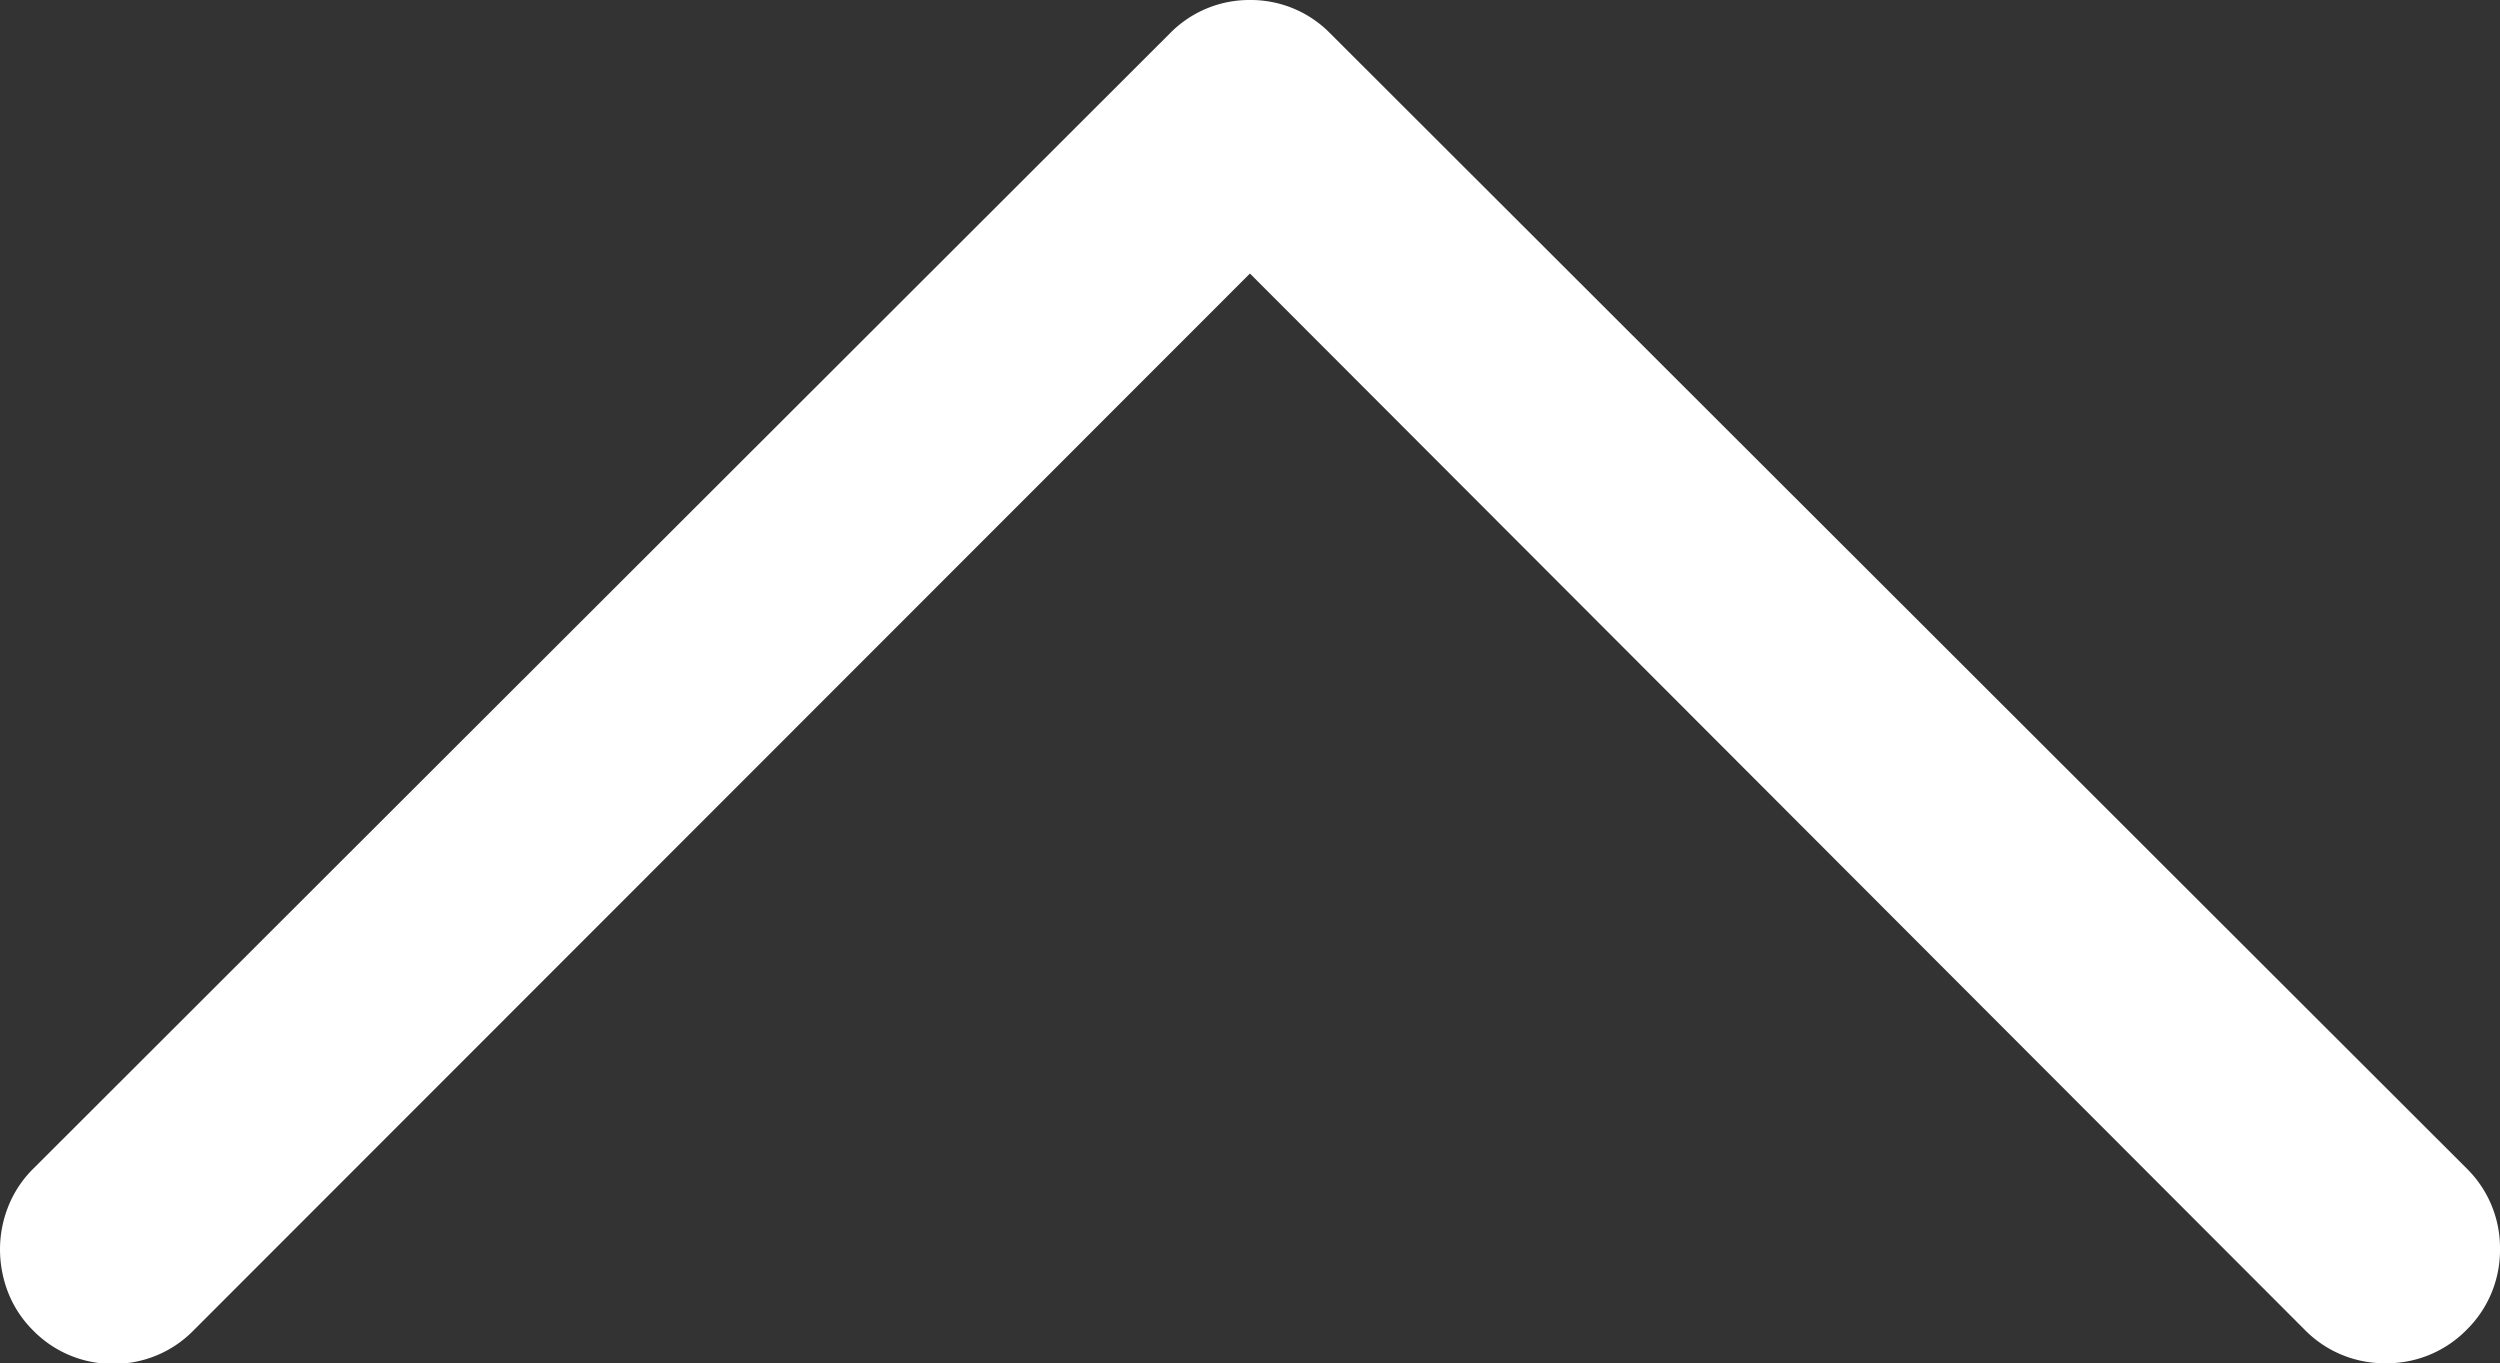
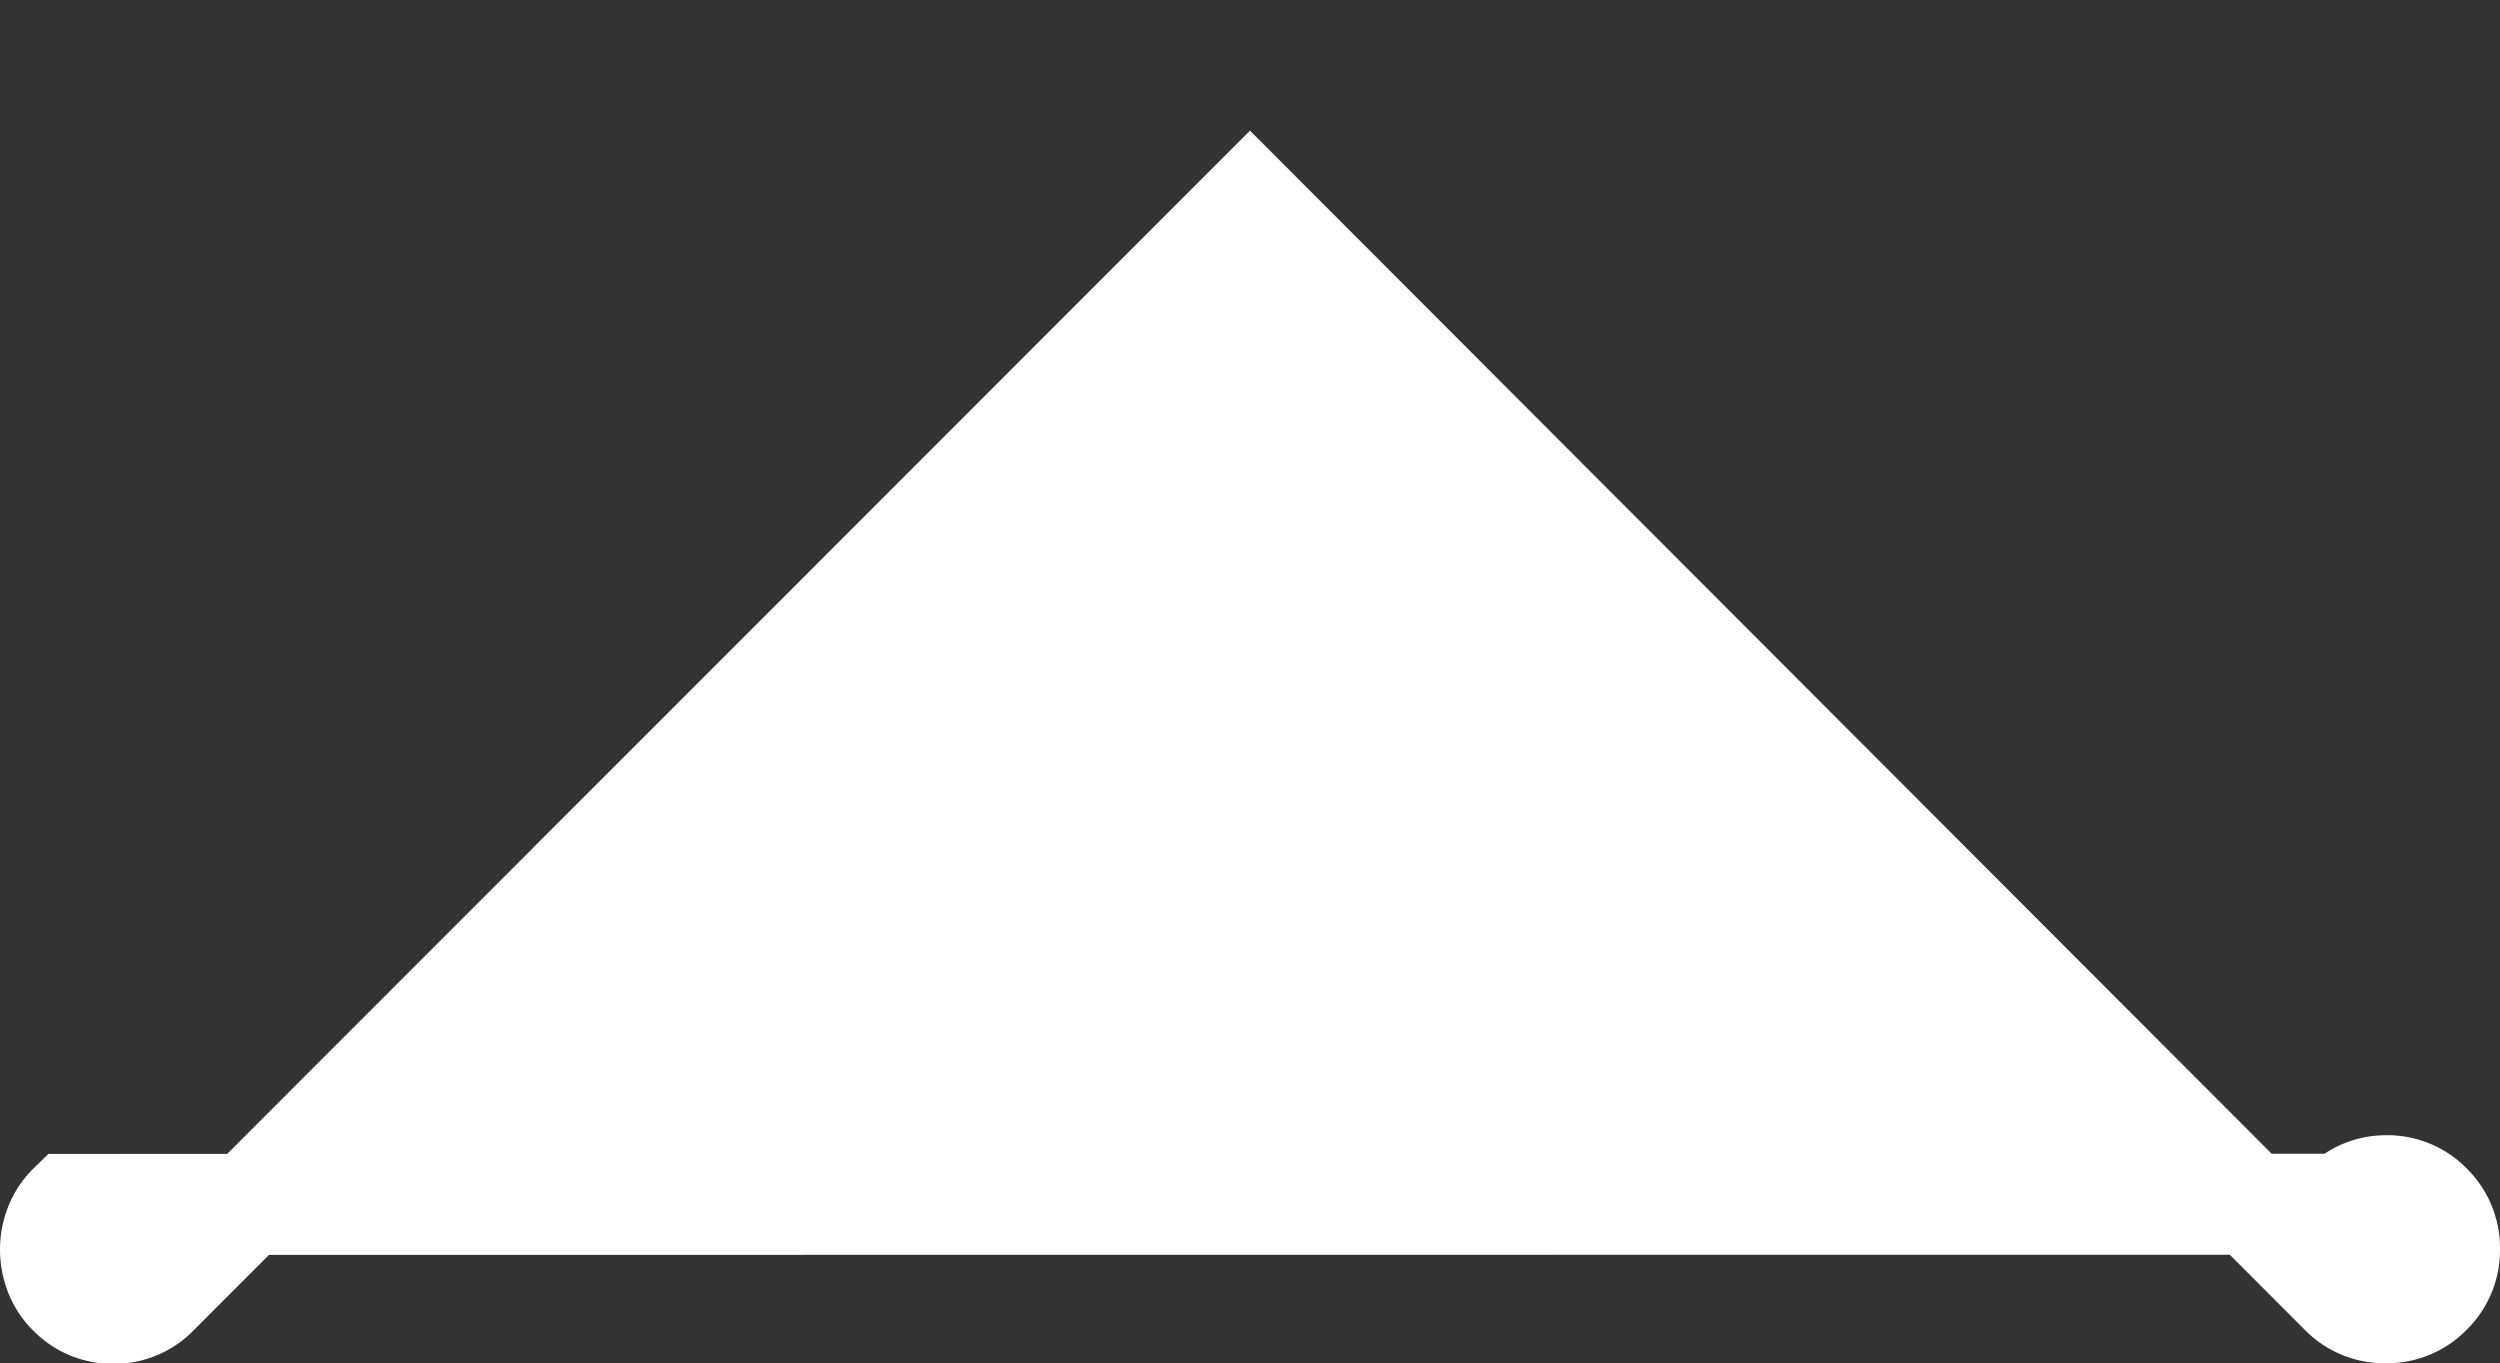
<svg xmlns="http://www.w3.org/2000/svg" width="24.755" height="13.5" viewBox="0 0 24.755 13.5">
  <rect x="0" y="0" width="24.755" height="13.5" fill="#333333" stroke="none" />
-   <path id="Path_33494" data-name="Path 33494" d="M-12.5-5a.683.683,0,0,0,.043.238.59.59,0,0,0,.14.214.6.6,0,0,0,.439.183.6.6,0,0,0,.439-.183L-.623-15.369l10.8,10.815a.606.606,0,0,0,.446.183.606.606,0,0,0,.446-.183A.606.606,0,0,0,11.255-5a.606.606,0,0,0-.183-.446L-.183-16.687a.6.6,0,0,0-.439-.183.6.6,0,0,0-.439.183L-12.317-5.444a.59.59,0,0,0-.14.214A.651.651,0,0,0-12.5-5Z" transform="translate(13 17.37)" fill="#fff" stroke="#fff" stroke-width="1" />
+   <path id="Path_33494" data-name="Path 33494" d="M-12.5-5a.683.683,0,0,0,.043.238.59.59,0,0,0,.14.214.6.6,0,0,0,.439.183.6.6,0,0,0,.439-.183L-.623-15.369l10.8,10.815a.606.606,0,0,0,.446.183.606.606,0,0,0,.446-.183A.606.606,0,0,0,11.255-5a.606.606,0,0,0-.183-.446a.6.6,0,0,0-.439-.183.6.6,0,0,0-.439.183L-12.317-5.444a.59.59,0,0,0-.14.214A.651.651,0,0,0-12.5-5Z" transform="translate(13 17.37)" fill="#fff" stroke="#fff" stroke-width="1" />
</svg>